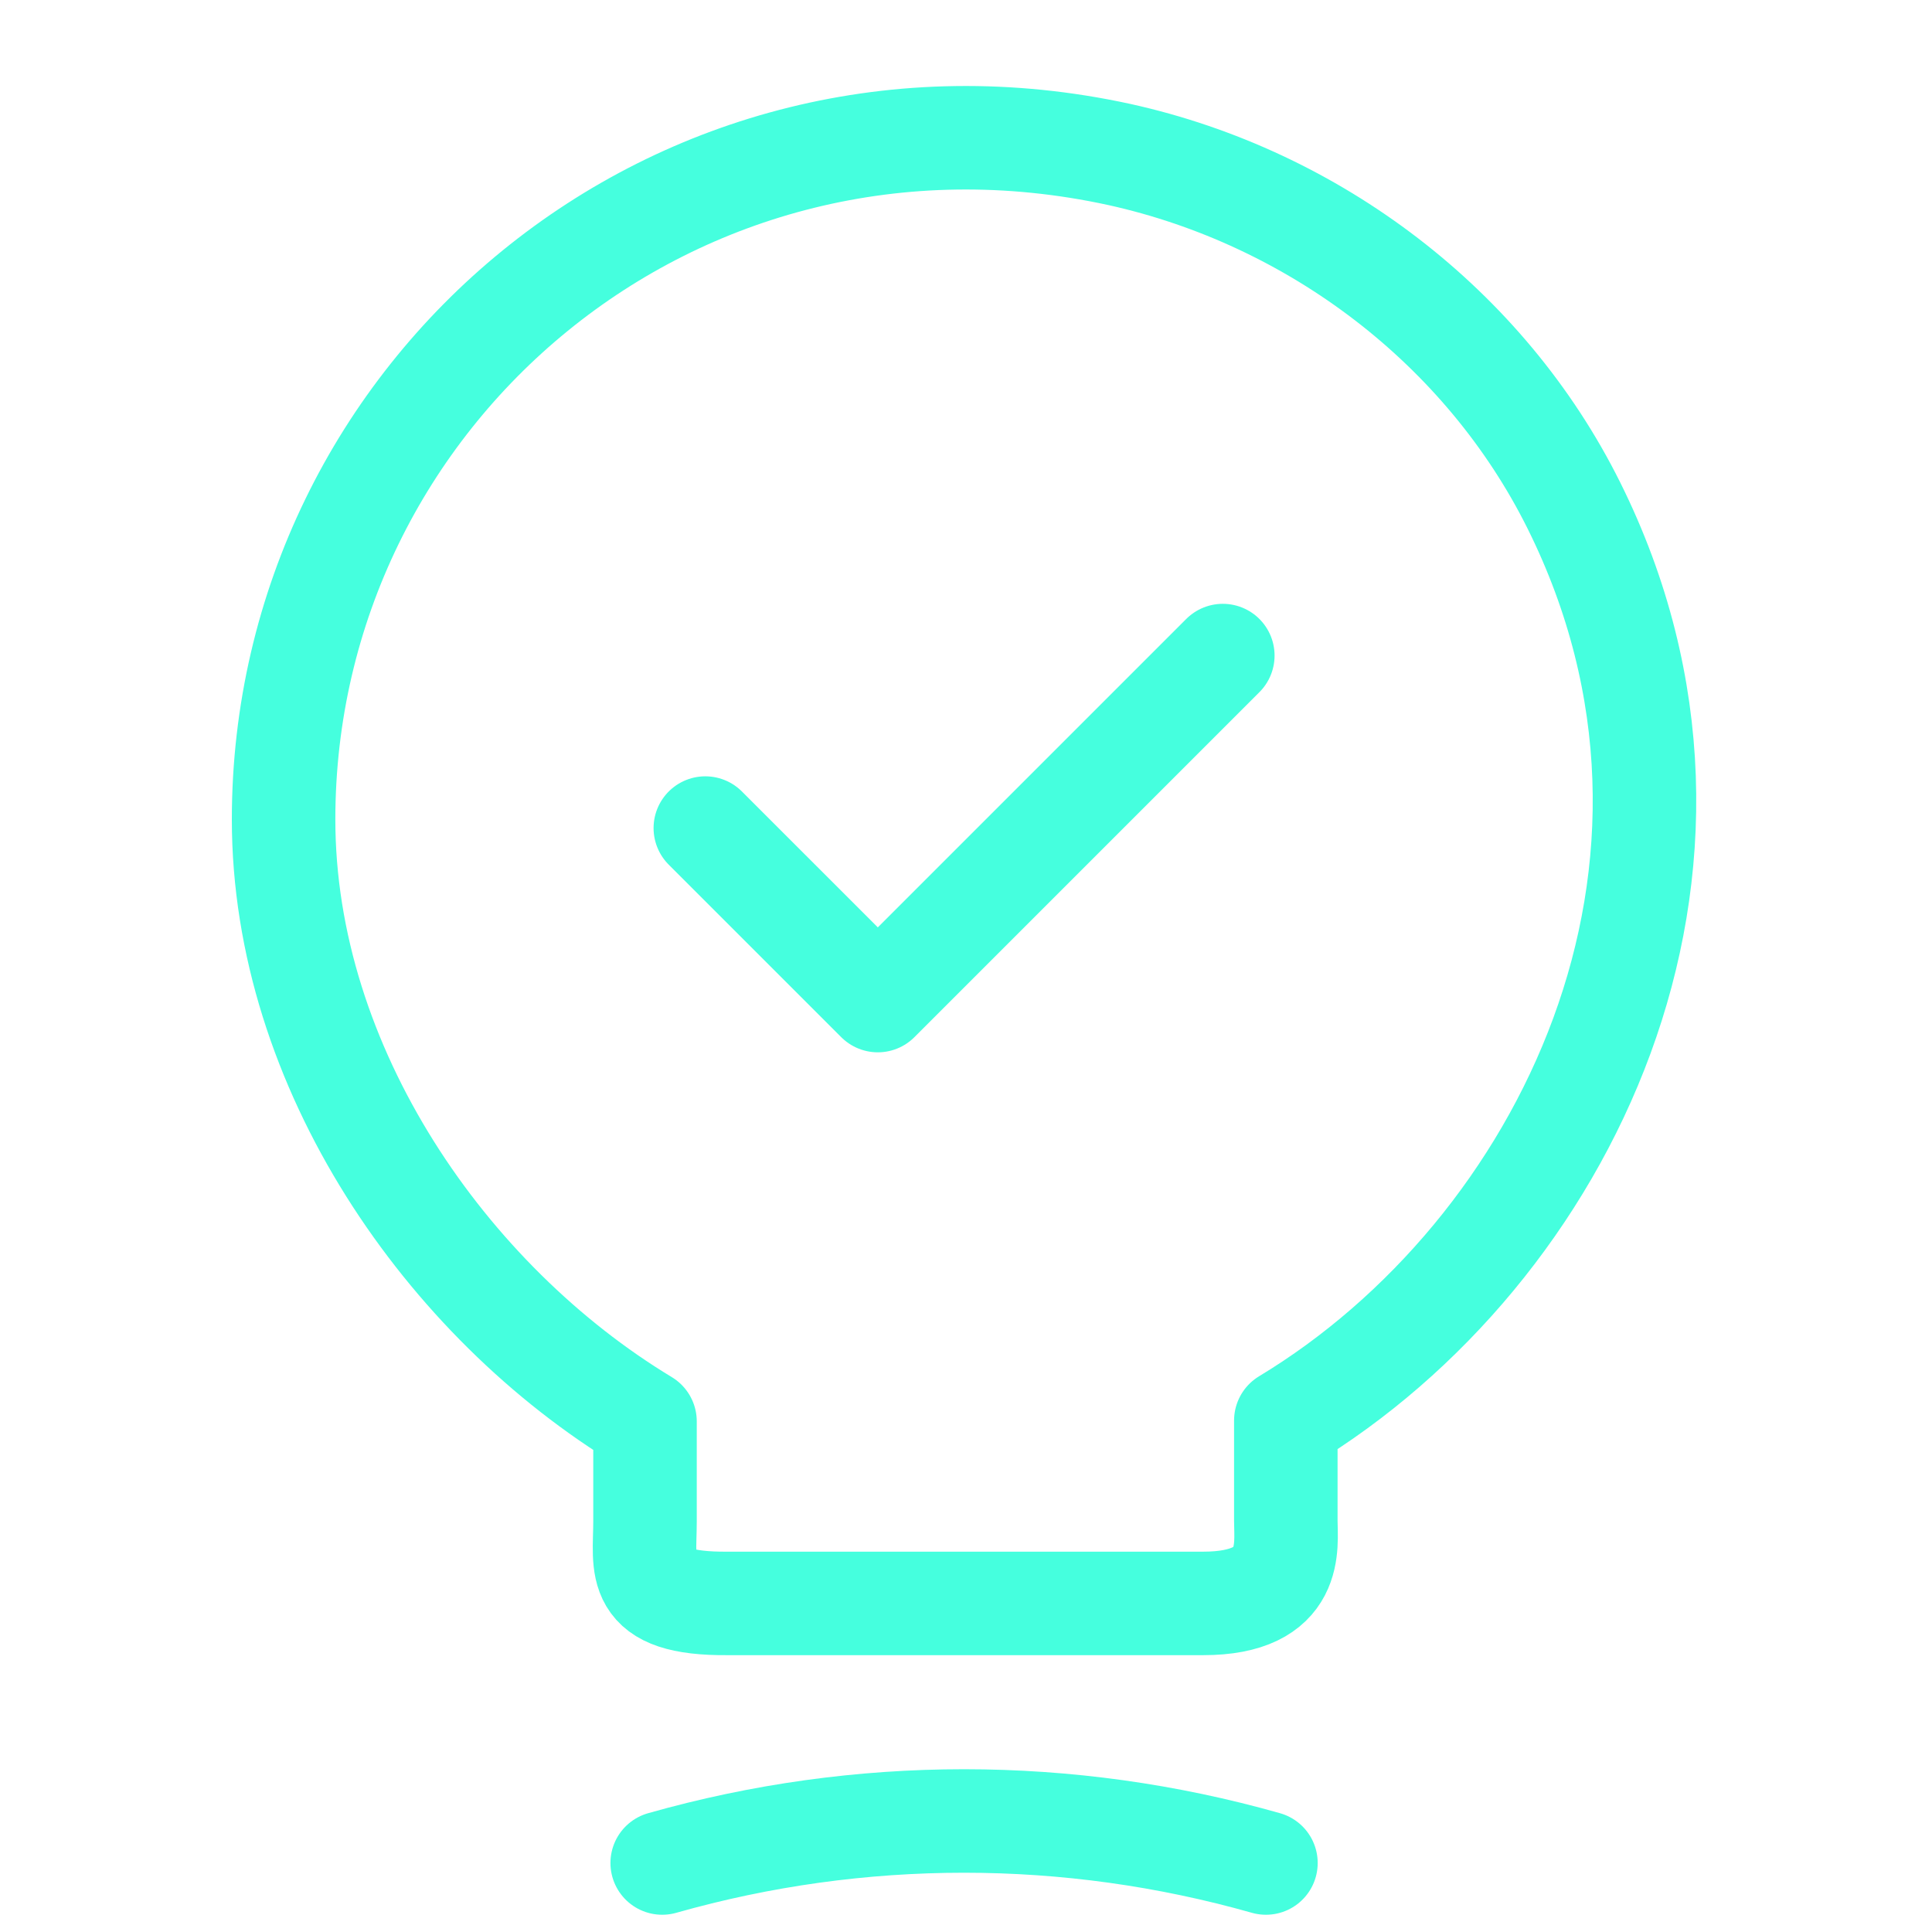
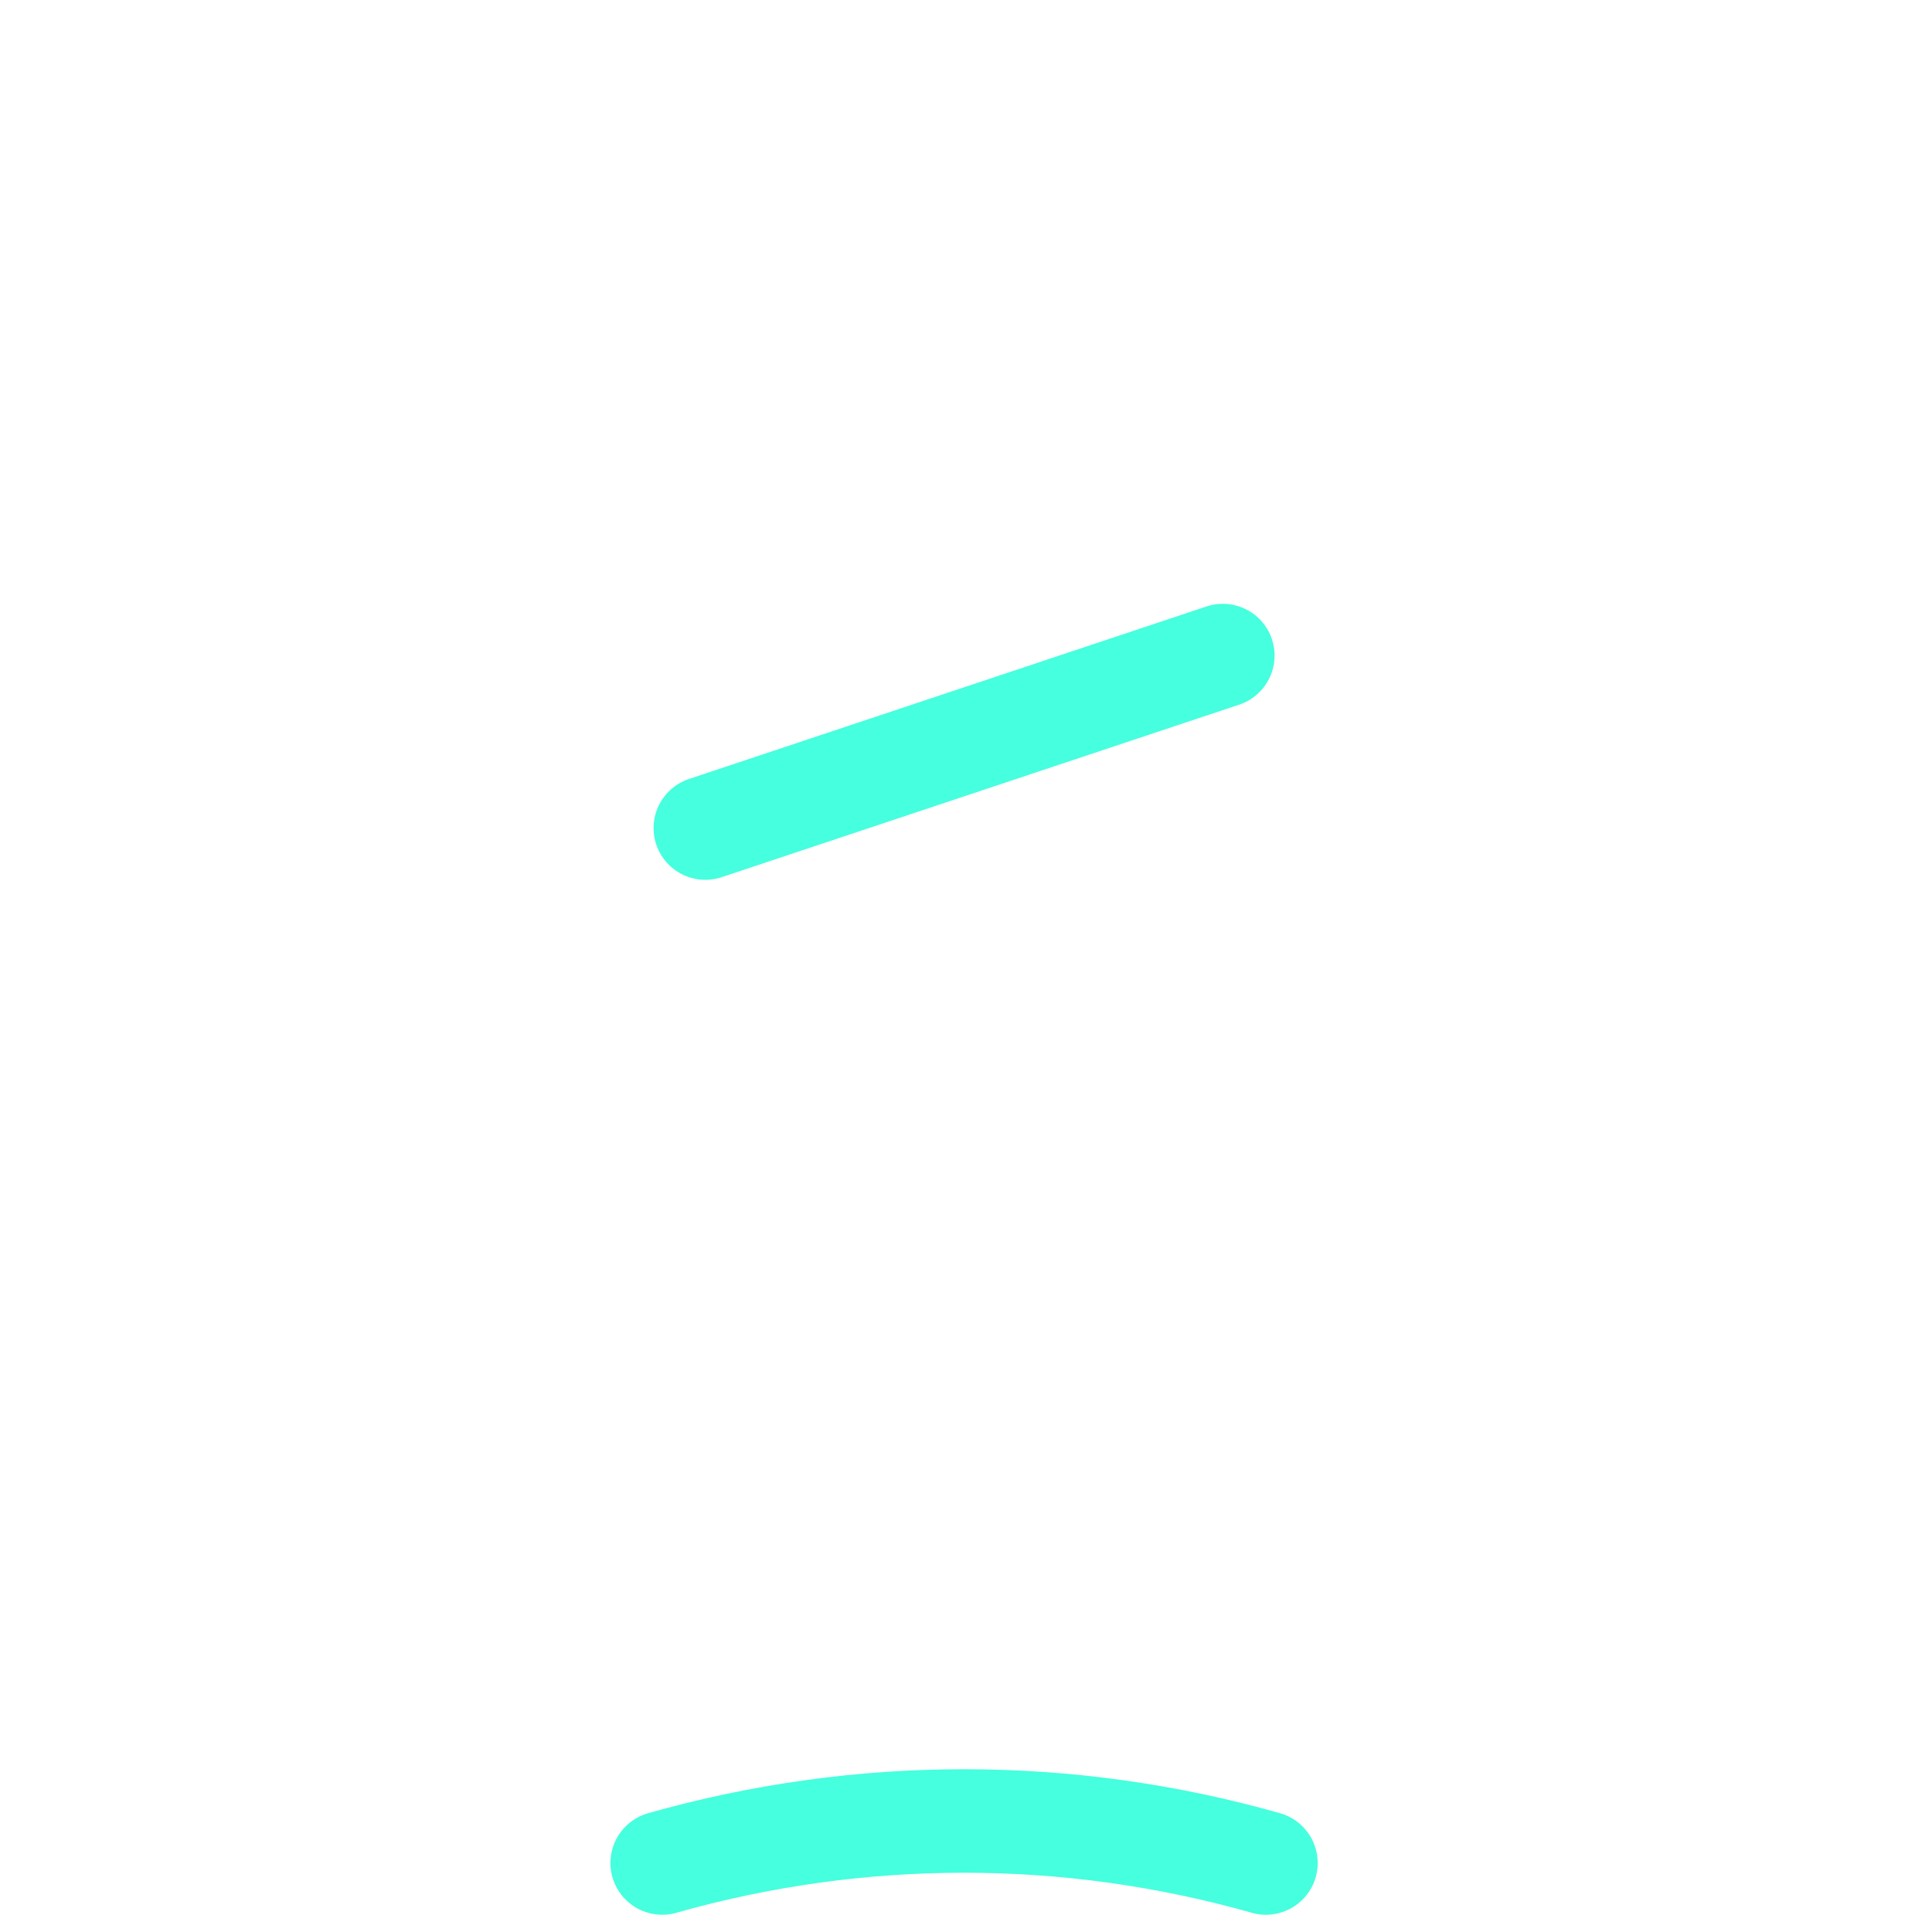
<svg xmlns="http://www.w3.org/2000/svg" width="28" height="28" viewBox="0 0 28 28" fill="none">
-   <path d="M9.348 22.05V20.6C6.473 18.863 4.11 15.476 4.11 11.876C4.11 5.688 9.798 0.839 16.222 2.239C19.047 2.863 21.522 4.738 22.81 7.326C25.422 12.576 22.672 18.15 18.635 20.588V22.038C18.635 22.4 18.772 23.238 17.435 23.238H10.548C9.173 23.25 9.348 22.713 9.348 22.05Z" stroke="#45FFDE" stroke-width="1.5" stroke-linecap="round" stroke-linejoin="round" />
-   <path d="M10.222 12.001L12.722 14.501L17.722 9.501" stroke="#45FFDE" stroke-width="1.5" stroke-linecap="round" stroke-linejoin="round" />
+   <path d="M10.222 12.001L17.722 9.501" stroke="#45FFDE" stroke-width="1.5" stroke-linecap="round" stroke-linejoin="round" />
  <path d="M9.597 27C12.459 26.188 15.484 26.188 18.347 27" stroke="#45FFDE" stroke-width="1.5" stroke-linecap="round" stroke-linejoin="round" />
</svg>